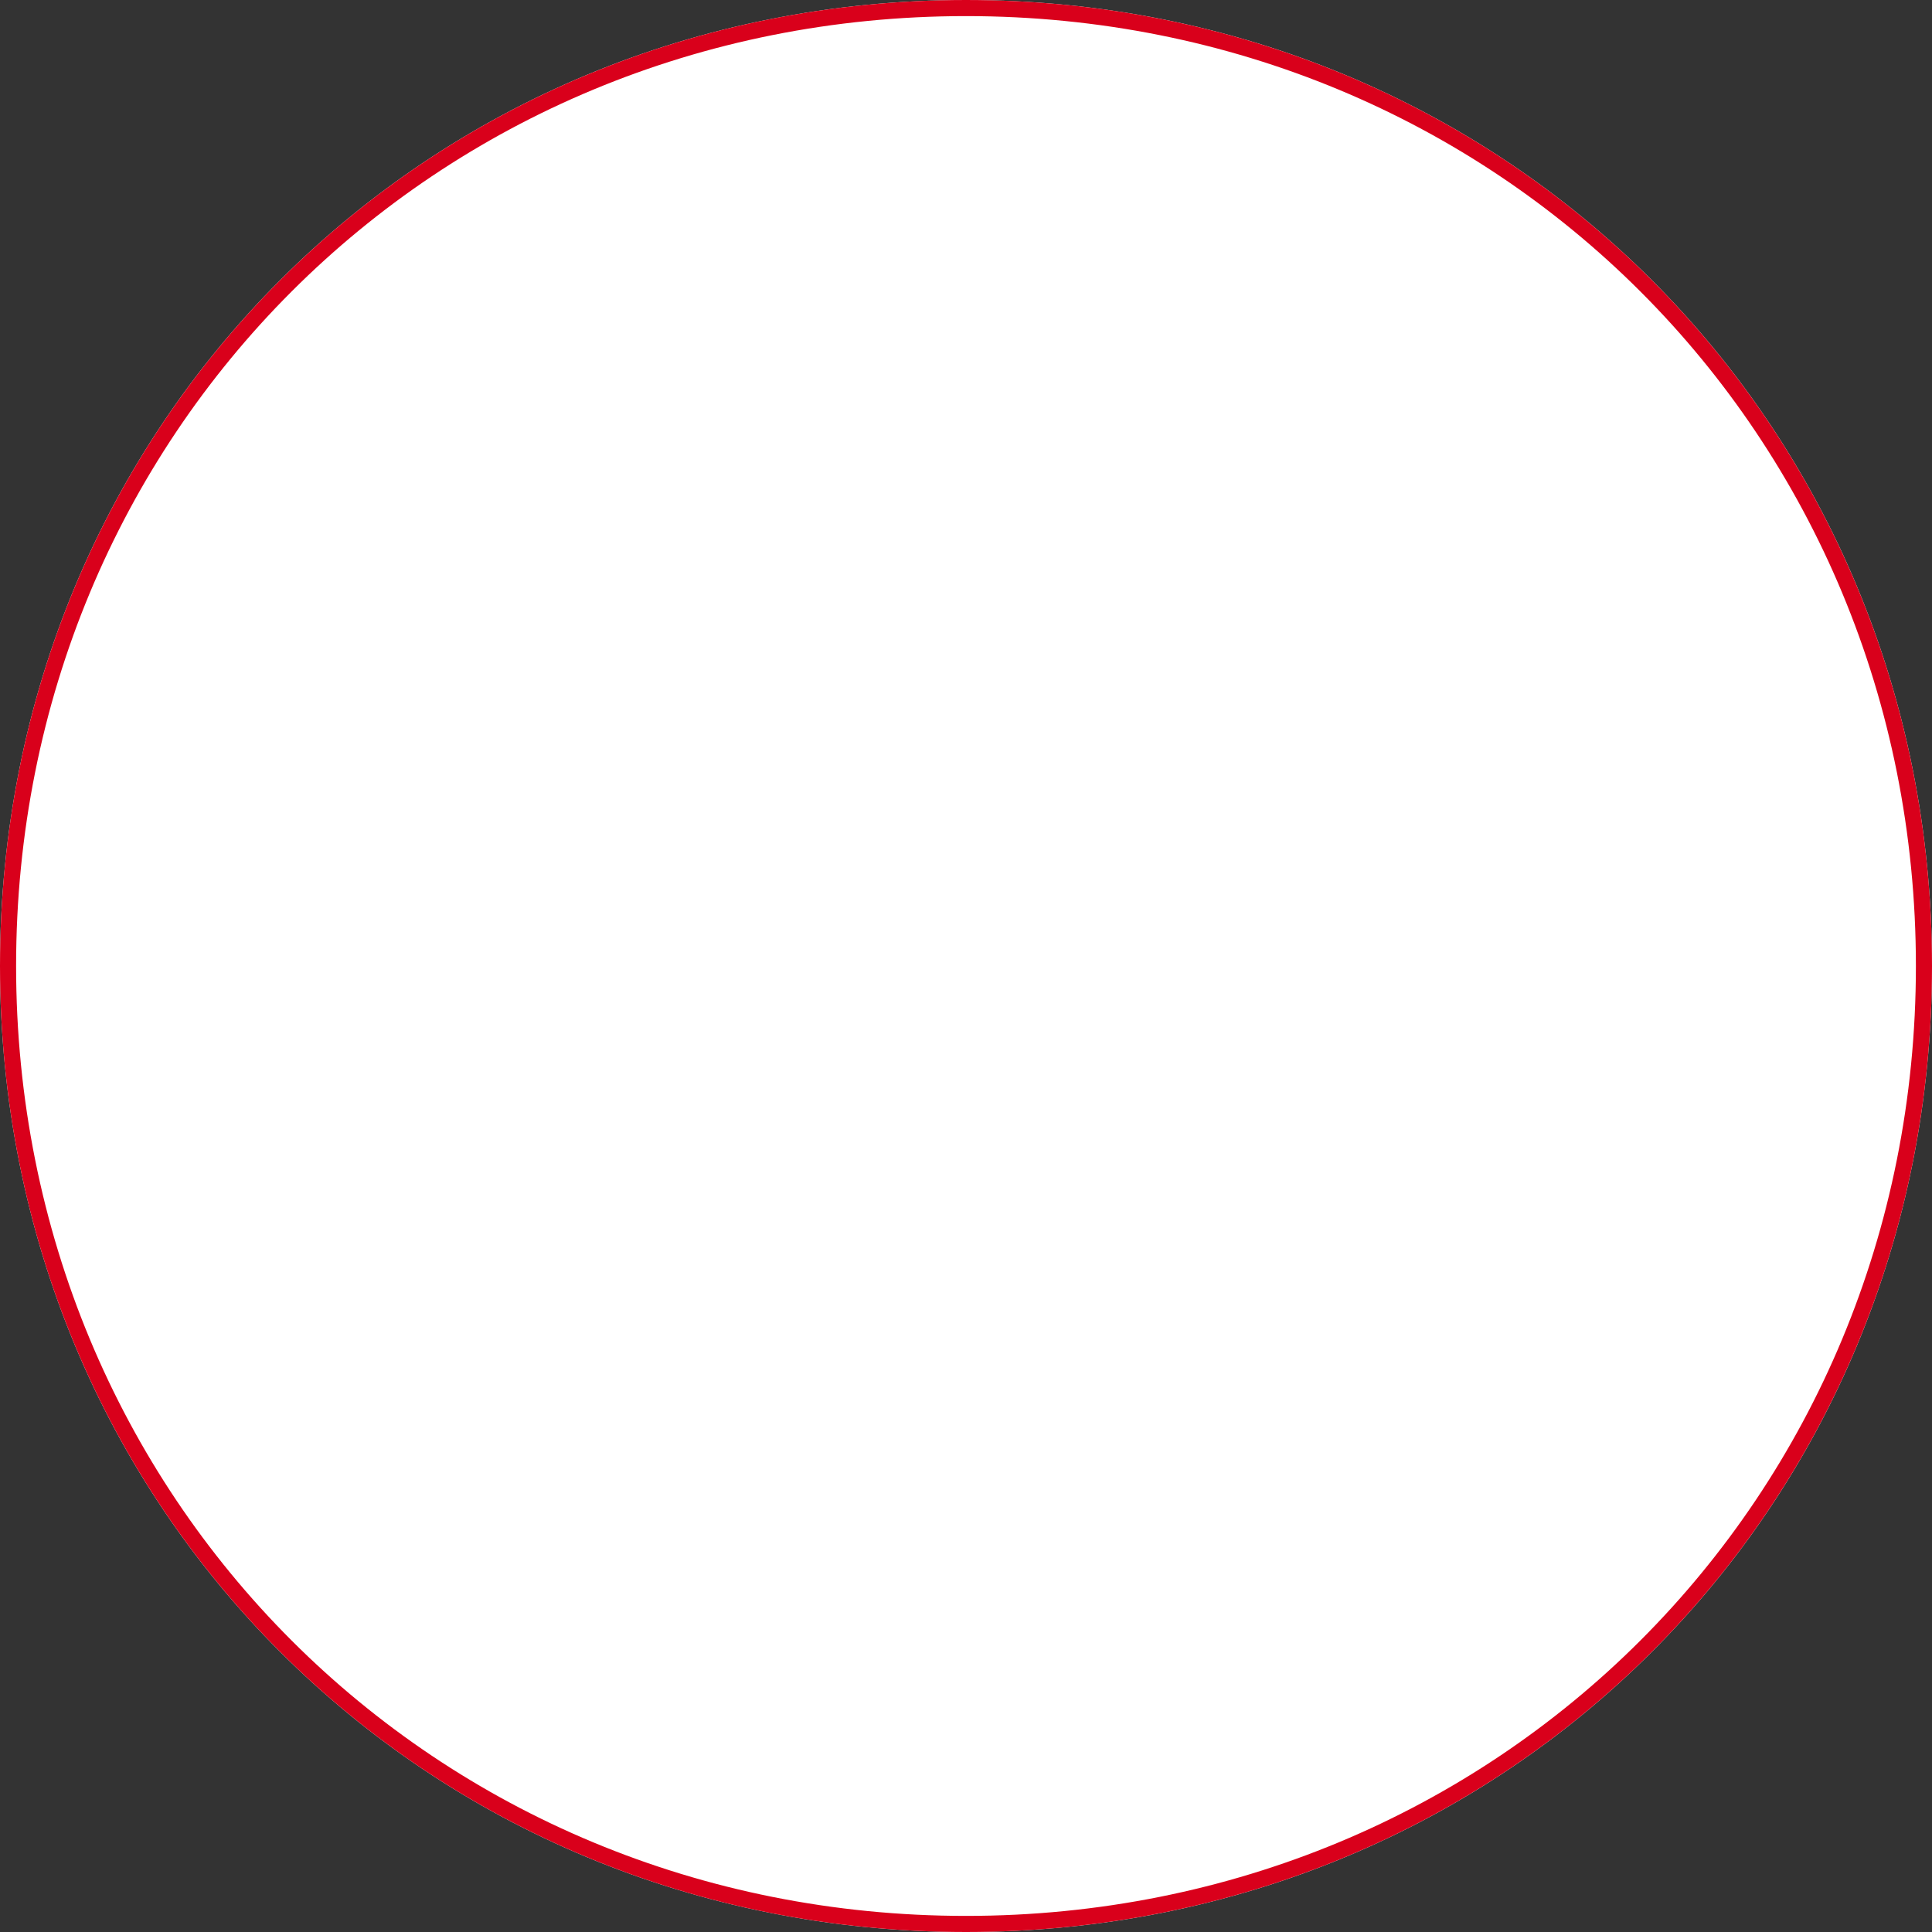
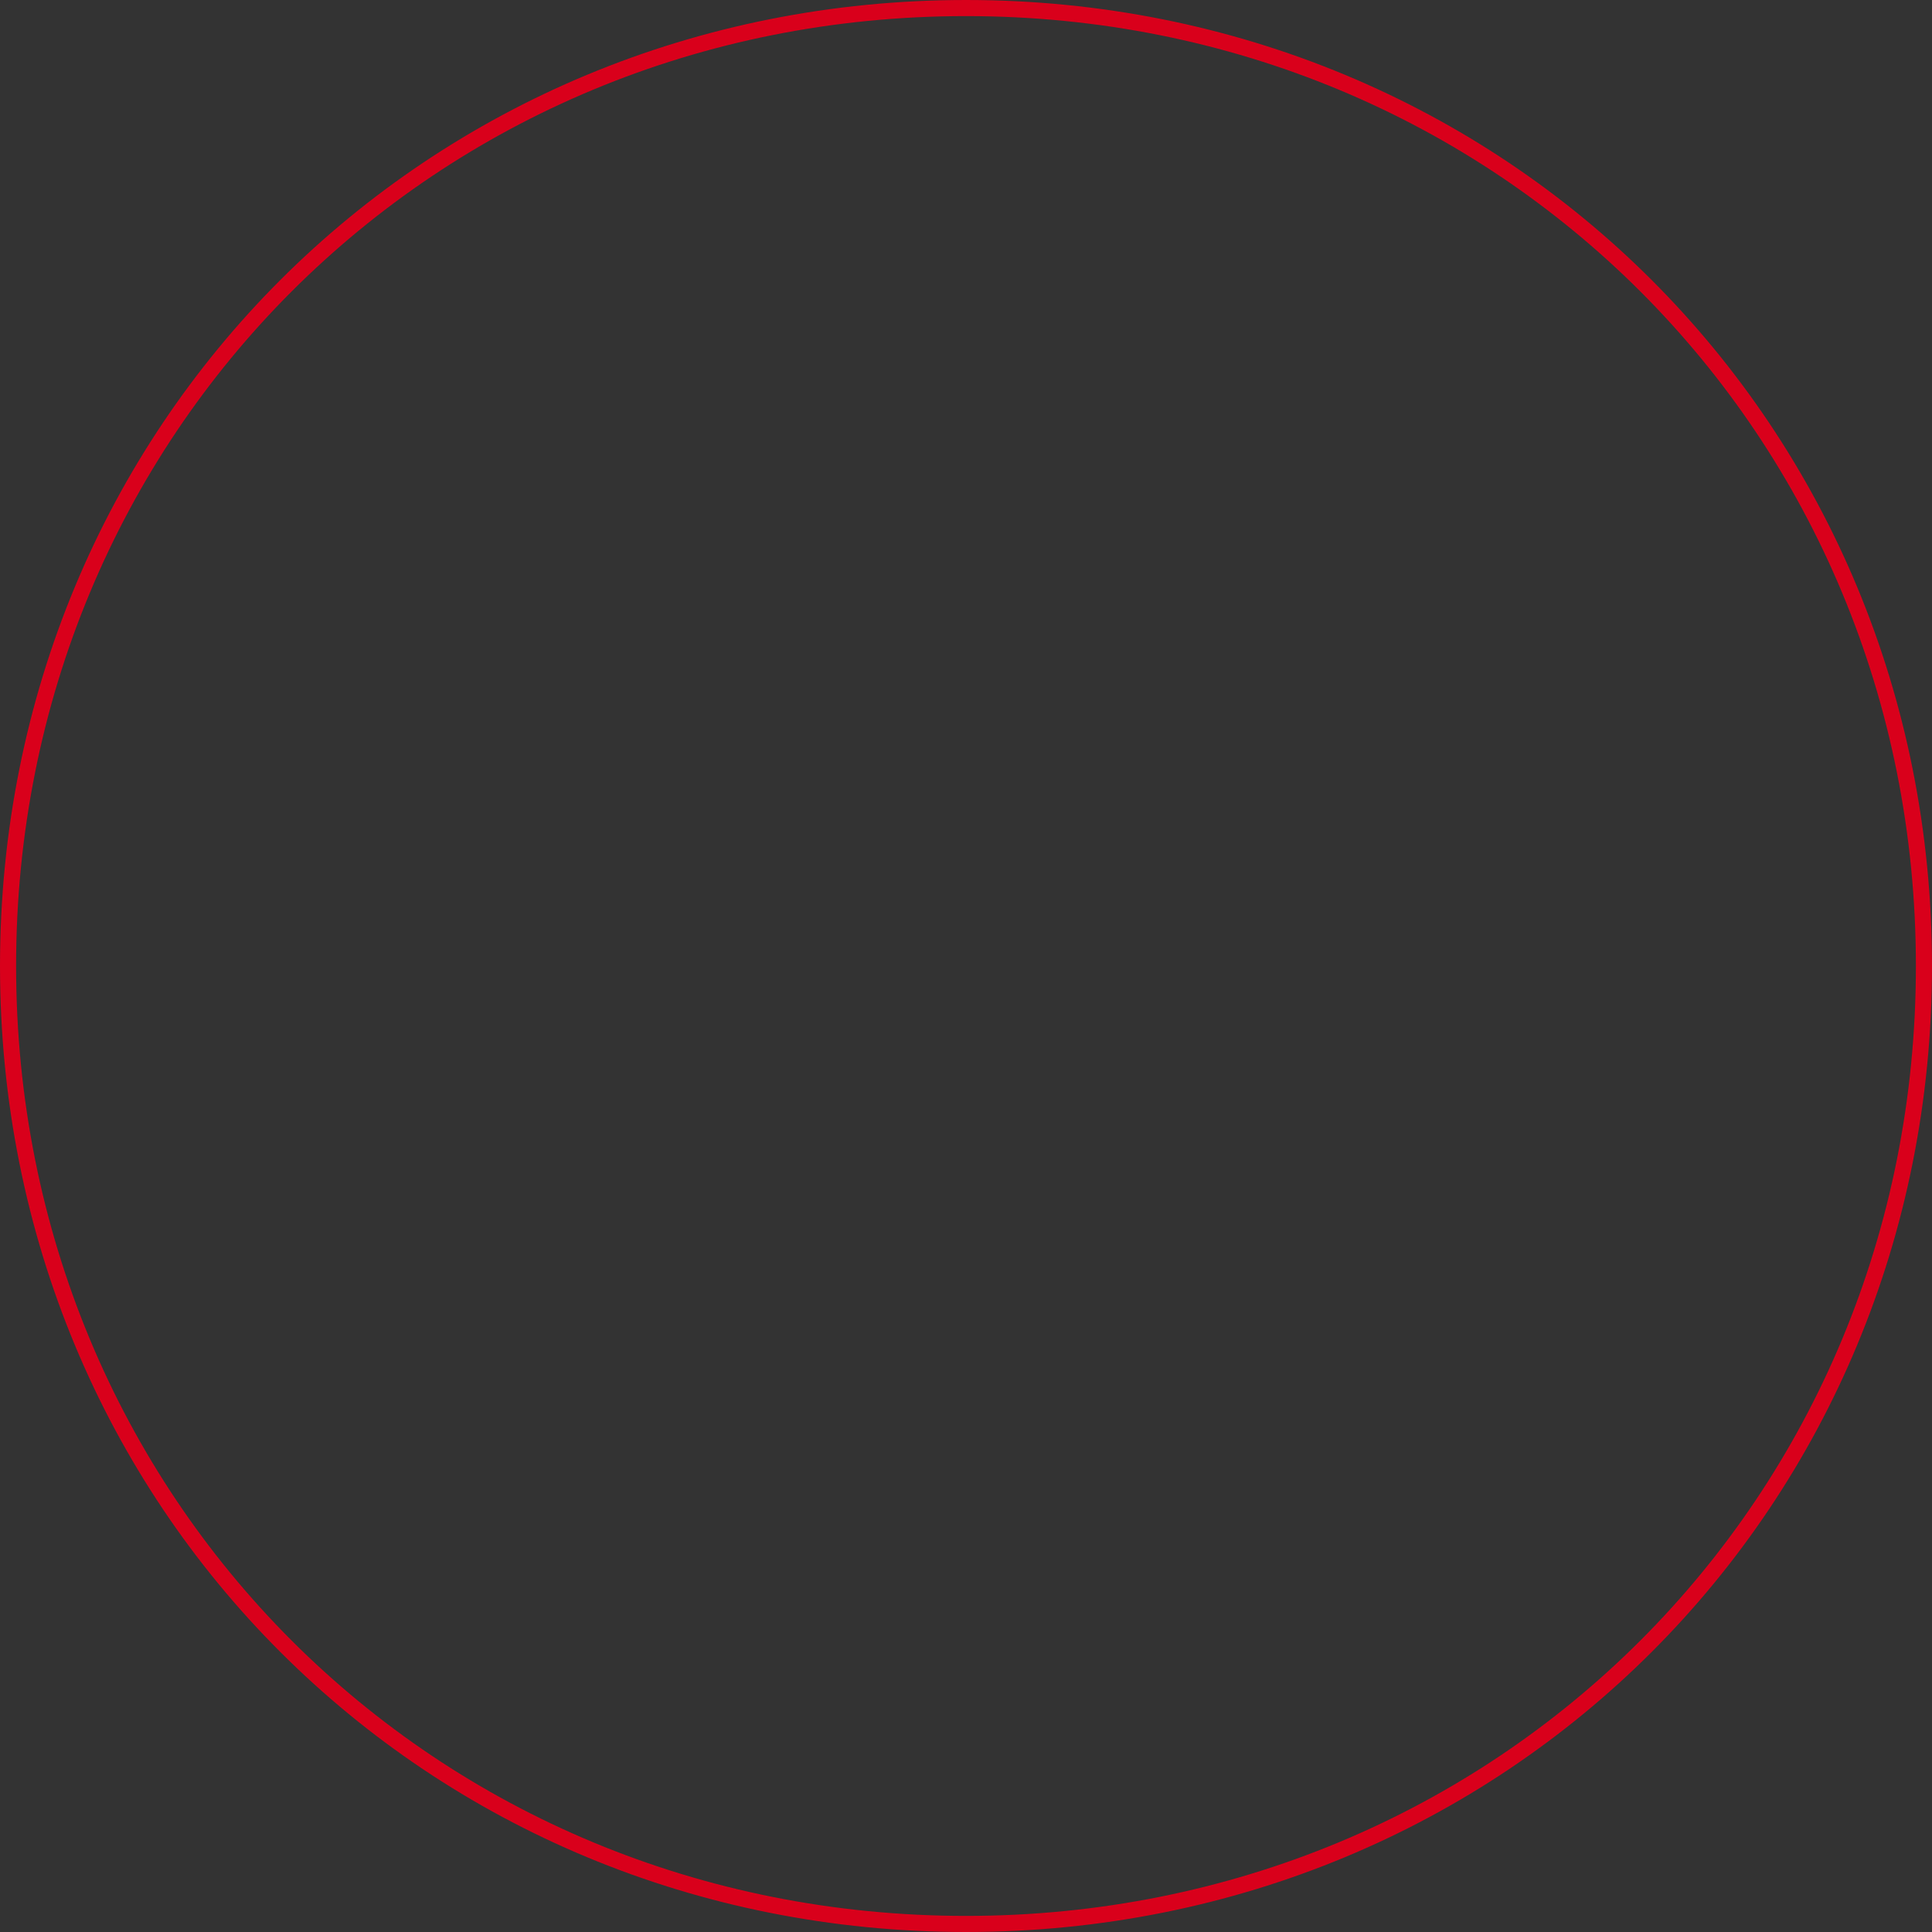
<svg xmlns="http://www.w3.org/2000/svg" version="1.1" width="120px" height="120px">
  <rect width="100%" height="100%" fill="#333333" stroke="none" />
  <g transform="matrix(1 0 0 1 -60 -1944 )">
-     <path d="M 120 1944  C 153.6 1944  180 1970.4  180 2004  C 180 2037.6  153.6 2064  120 2064  C 86.4 2064  60 2037.6  60 2004  C 60 1970.4  86.4 1944  120 1944  Z " fill-rule="nonzero" fill="#ffffff" stroke="none" />
    <path d="M 120 1944.5  C 153.32 1944.5  179.5 1970.68  179.5 2004  C 179.5 2037.32  153.32 2063.5  120 2063.5  C 86.68 2063.5  60.5 2037.32  60.5 2004  C 60.5 1970.68  86.68 1944.5  120 1944.5  Z " stroke-width="1" stroke="#d9001b" fill="none" />
  </g>
</svg>